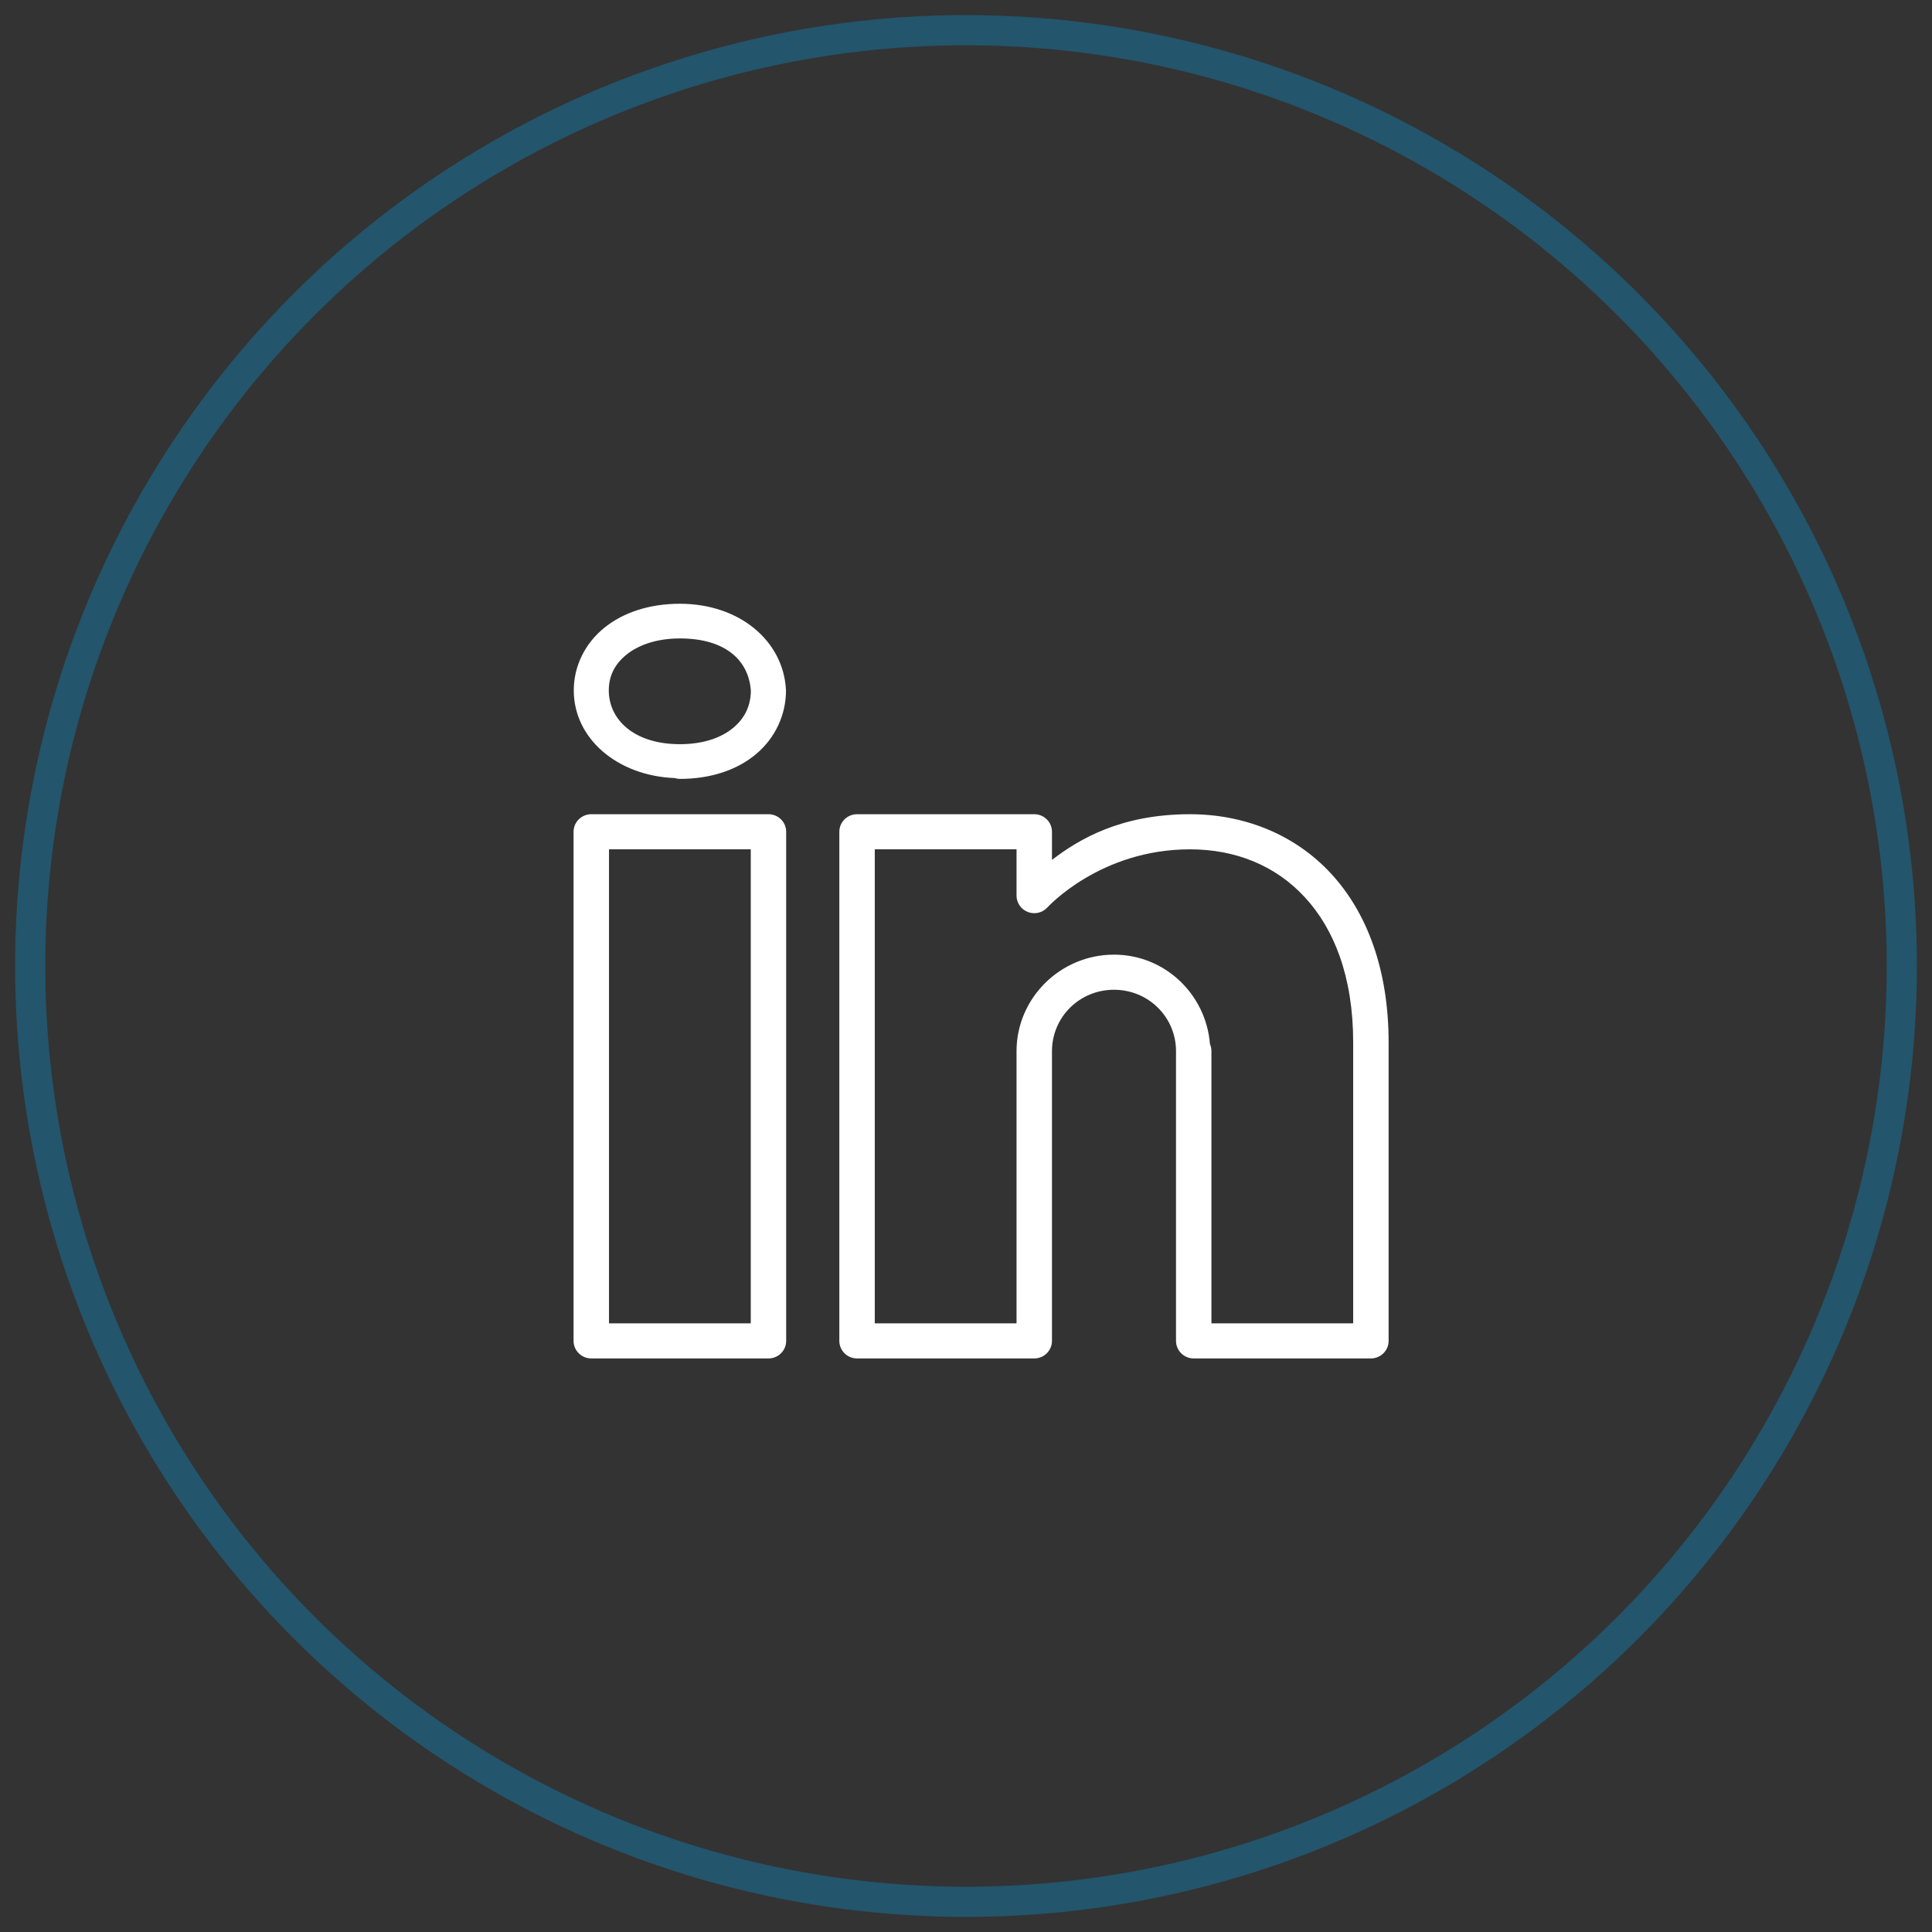
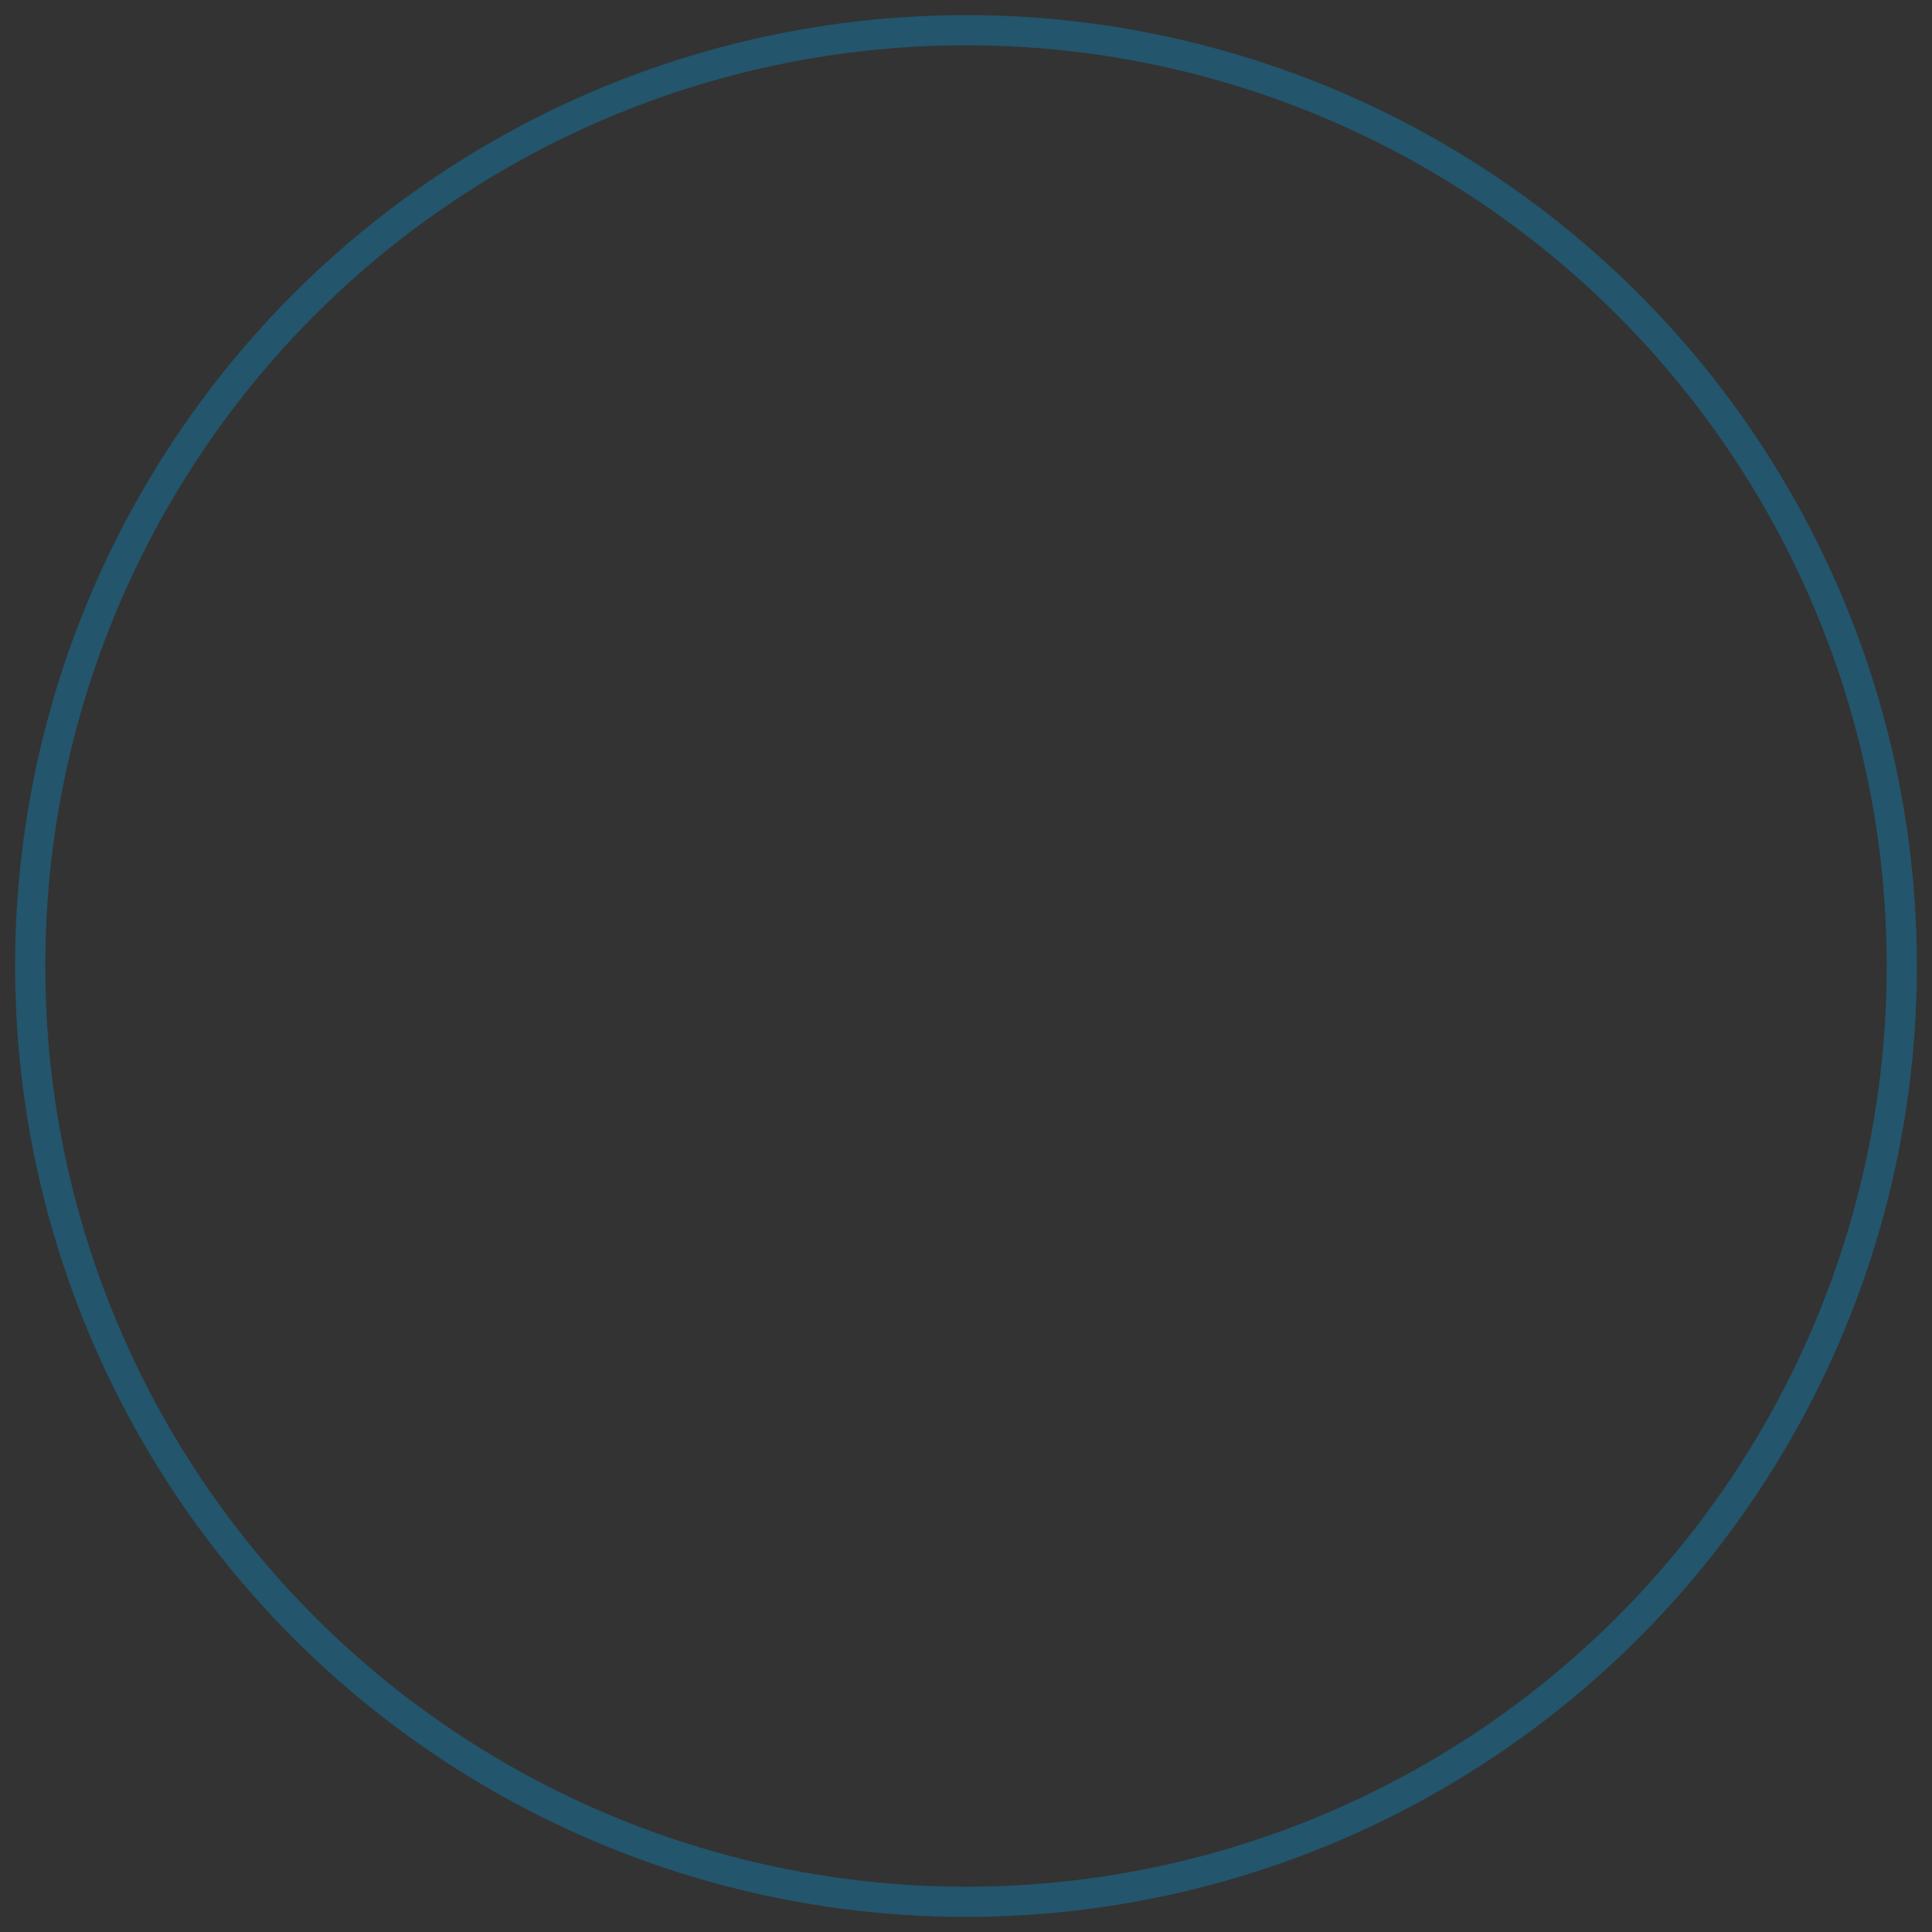
<svg xmlns="http://www.w3.org/2000/svg" width="64px" height="64px" viewBox="0 0 64 64" version="1.1">
  <rect x="0" y="0" width="64" height="64" fill="#333333" stroke="none" />
  <title>linkedin</title>
  <desc>Created with Sketch.</desc>
  <defs />
  <g id="Post-ICO" stroke="none" stroke-width="1" fill="none" fill-rule="evenodd">
    <g id="Post-ICO-/-Default-/-Desktop" transform="translate(-905, -4248)">
      <g id="linkedin" transform="translate(906, 4249)">
        <g id="icons8-linkedin-2" transform="translate(18, 19)" fill="#FFFFFF" fill-rule="nonzero">
-           <path d="M3.522,0 C2.531,0 1.664,0.279 1.029,0.787 C0.395,1.295 0.007,2.048 0.007,2.87 C0.007,4.466 1.449,5.701 3.356,5.775 C3.409,5.792 3.465,5.801 3.522,5.802 C4.551,5.802 5.427,5.503 6.053,4.974 C6.679,4.445 7.037,3.682 7.037,2.87 C7.037,2.86 7.036,2.849 7.035,2.838 C6.945,1.233 5.503,-5.81553841e-08 3.522,0 Z M3.522,1.149 C5.053,1.149 5.808,1.894 5.873,2.885 C5.869,3.369 5.68,3.78 5.301,4.1 C4.918,4.424 4.327,4.652 3.522,4.652 C1.995,4.652 1.167,3.831 1.167,2.87 C1.167,2.39 1.366,1.995 1.759,1.681 C2.151,1.367 2.751,1.149 3.522,1.149 Z M0.587,6.972 C0.263,6.972 3.24105097e-05,7.232 0,7.553 L0,24.418 C3.24105097e-05,24.74 0.263,25 0.587,25 L6.457,25 C6.781,25 7.043,24.74 7.043,24.418 L7.043,18.989 L7.043,7.553 C7.043,7.232 6.781,6.972 6.457,6.972 L0.587,6.972 Z M9.391,6.972 C9.067,6.972 8.804,7.232 8.804,7.553 L8.804,24.418 C8.804,24.74 9.067,25 9.391,25 L15.261,25 C15.585,25 15.848,24.74 15.848,24.418 L15.848,15.114 L15.848,14.968 L15.848,14.823 C15.848,13.692 16.761,12.787 17.902,12.787 C19.043,12.787 19.957,13.692 19.957,14.823 L19.957,24.418 C19.957,24.74 20.219,25 20.543,25 L26.413,25 C26.737,25 27,24.74 27,24.418 L27,14.532 C27,12.132 26.289,10.231 25.089,8.935 C23.889,7.638 22.216,6.972 20.419,6.972 C18.127,6.972 16.741,7.801 15.848,8.485 L15.848,7.553 C15.848,7.232 15.585,6.972 15.261,6.972 L9.391,6.972 Z M1.174,8.135 L5.87,8.135 L5.87,18.989 L5.87,23.837 L1.174,23.837 L1.174,8.135 Z M9.978,8.135 L14.674,8.135 L14.674,9.669 C14.674,9.91 14.824,10.126 15.051,10.212 C15.278,10.299 15.535,10.237 15.698,10.058 C15.698,10.058 17.438,8.135 20.419,8.135 C21.929,8.135 23.253,8.671 24.223,9.721 C25.194,10.77 25.826,12.358 25.826,14.532 L25.826,23.837 L21.13,23.837 L21.13,14.823 C21.131,14.741 21.114,14.659 21.081,14.584 C20.951,12.941 19.593,11.624 17.902,11.624 C16.126,11.624 14.674,13.063 14.674,14.823 L14.674,14.968 L14.674,15.114 L14.674,23.837 L9.978,23.837 L9.978,8.135 Z" id="Shape" />
-         </g>
+           </g>
        <circle id="Oval-3-Copy-3" stroke-opacity="0.319" stroke="#029EE4" cx="31" cy="31" r="31" />
      </g>
    </g>
  </g>
</svg>